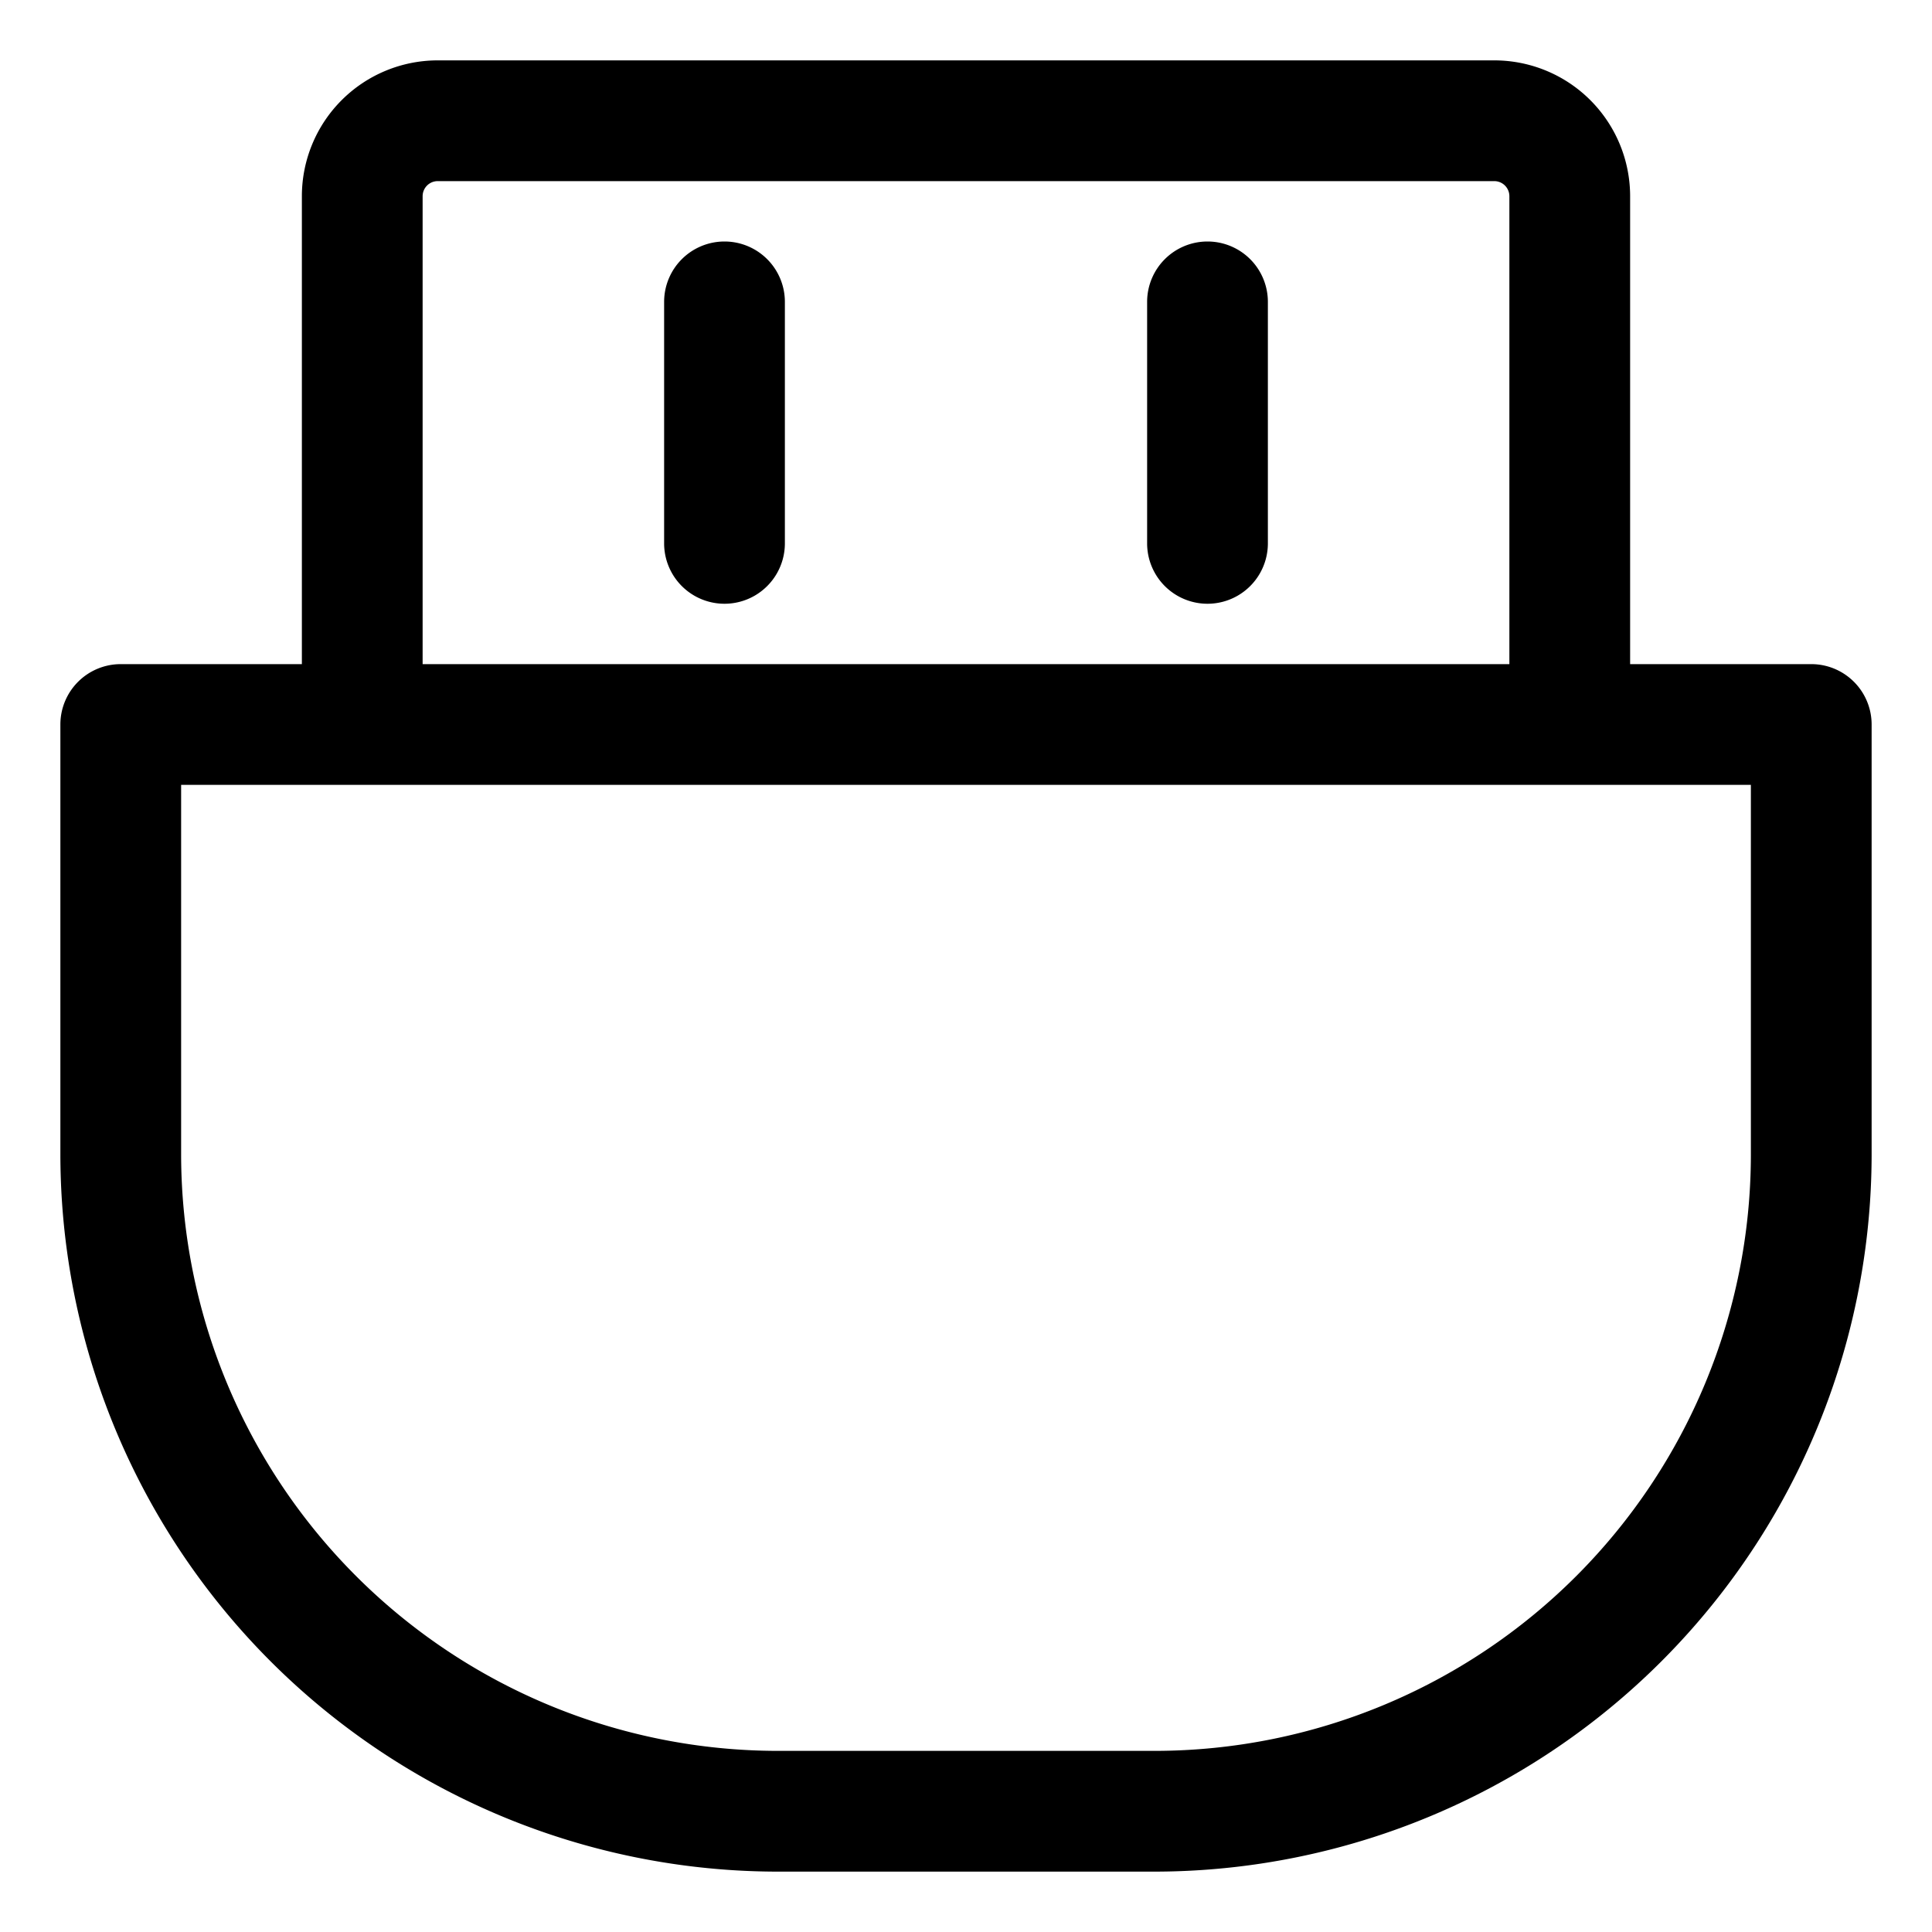
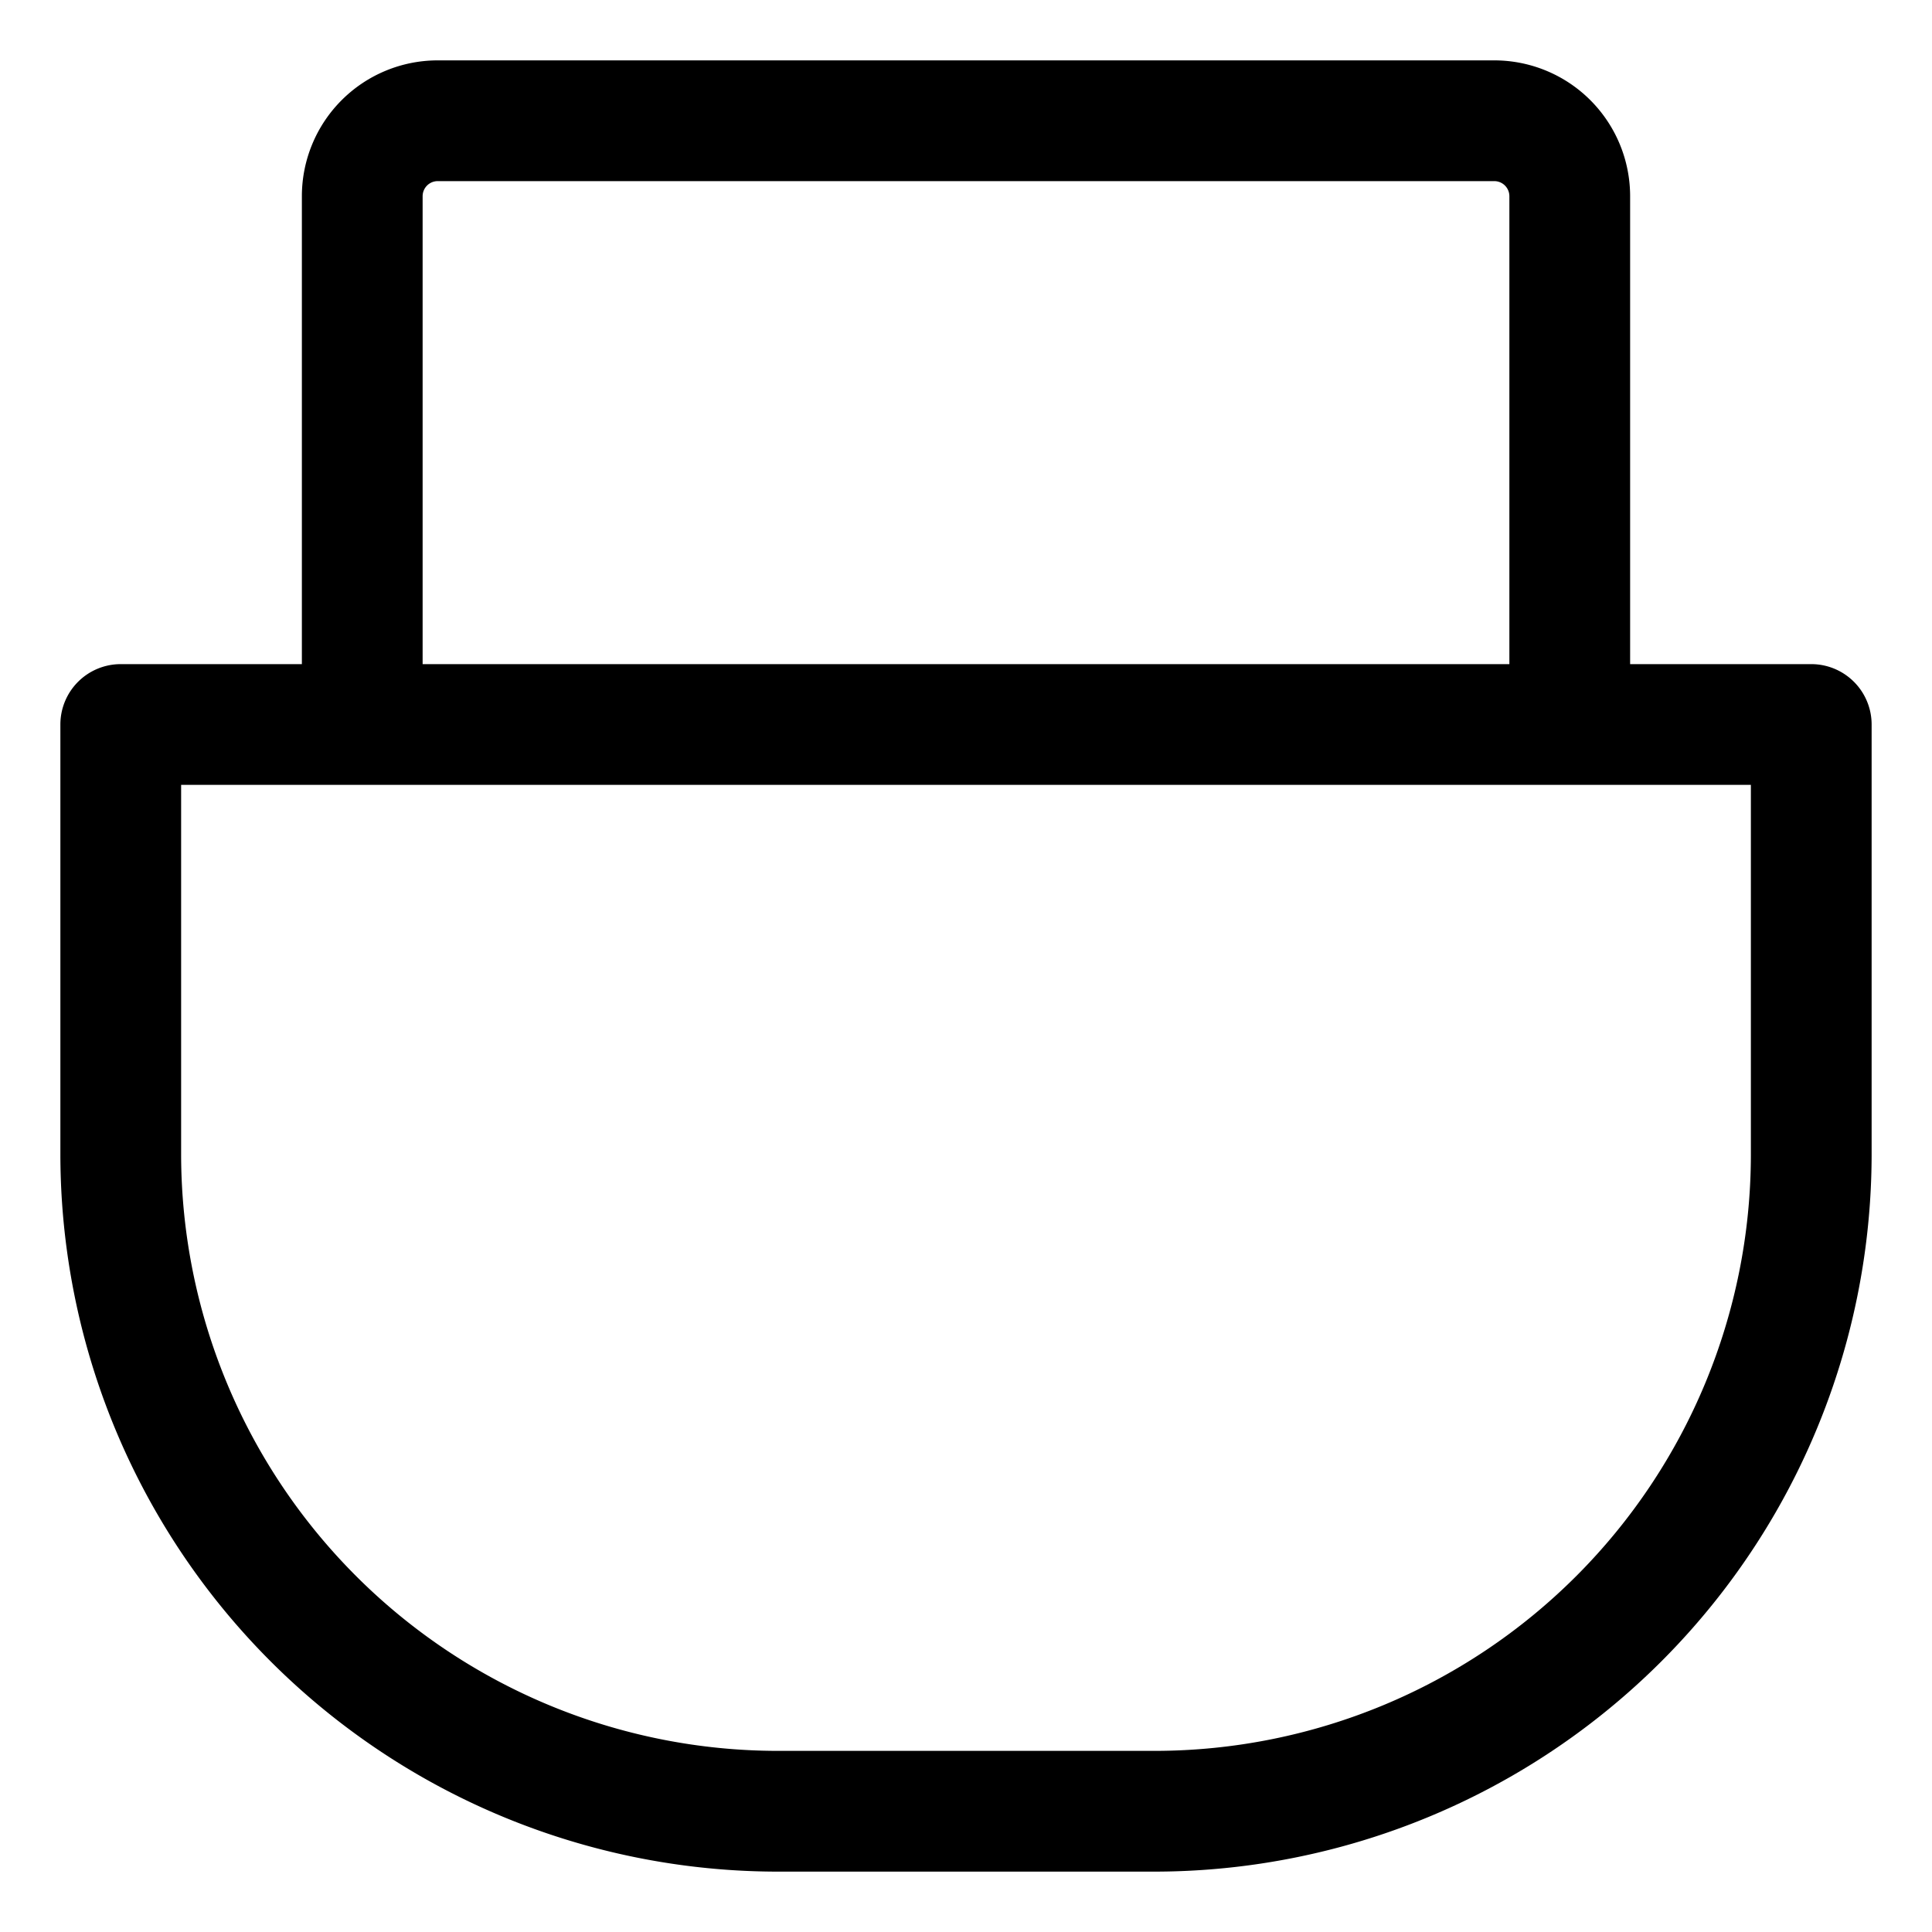
<svg xmlns="http://www.w3.org/2000/svg" fill="#000000" width="800px" height="800px" viewBox="0 0 32 32">
  <title />
  <g data-name="Layer 13" id="Layer_13">
    <path d="M30,11H27V3.25A2.25,2.25,0,0,0,24.75,1H7.25A2.25,2.25,0,0,0,5,3.25V11H2a1,1,0,0,0-1,1v7.13A11.89,11.89,0,0,0,12.88,31h6.25A11.89,11.89,0,0,0,31,19.13V12A1,1,0,0,0,30,11ZM7,3.25A.25.25,0,0,1,7.25,3h17.5a.25.25,0,0,1,.25.25V11H7ZM29,19.13A9.88,9.88,0,0,1,19.13,29H12.88A9.89,9.89,0,0,1,3,19.13V13H29Z" />
-     <path d="M12,4a1,1,0,0,0-1,1V9a1,1,0,0,0,2,0V5A1,1,0,0,0,12,4Z" />
-     <path d="M20,4a1,1,0,0,0-1,1V9a1,1,0,0,0,2,0V5A1,1,0,0,0,20,4Z" />
  </g>
</svg>